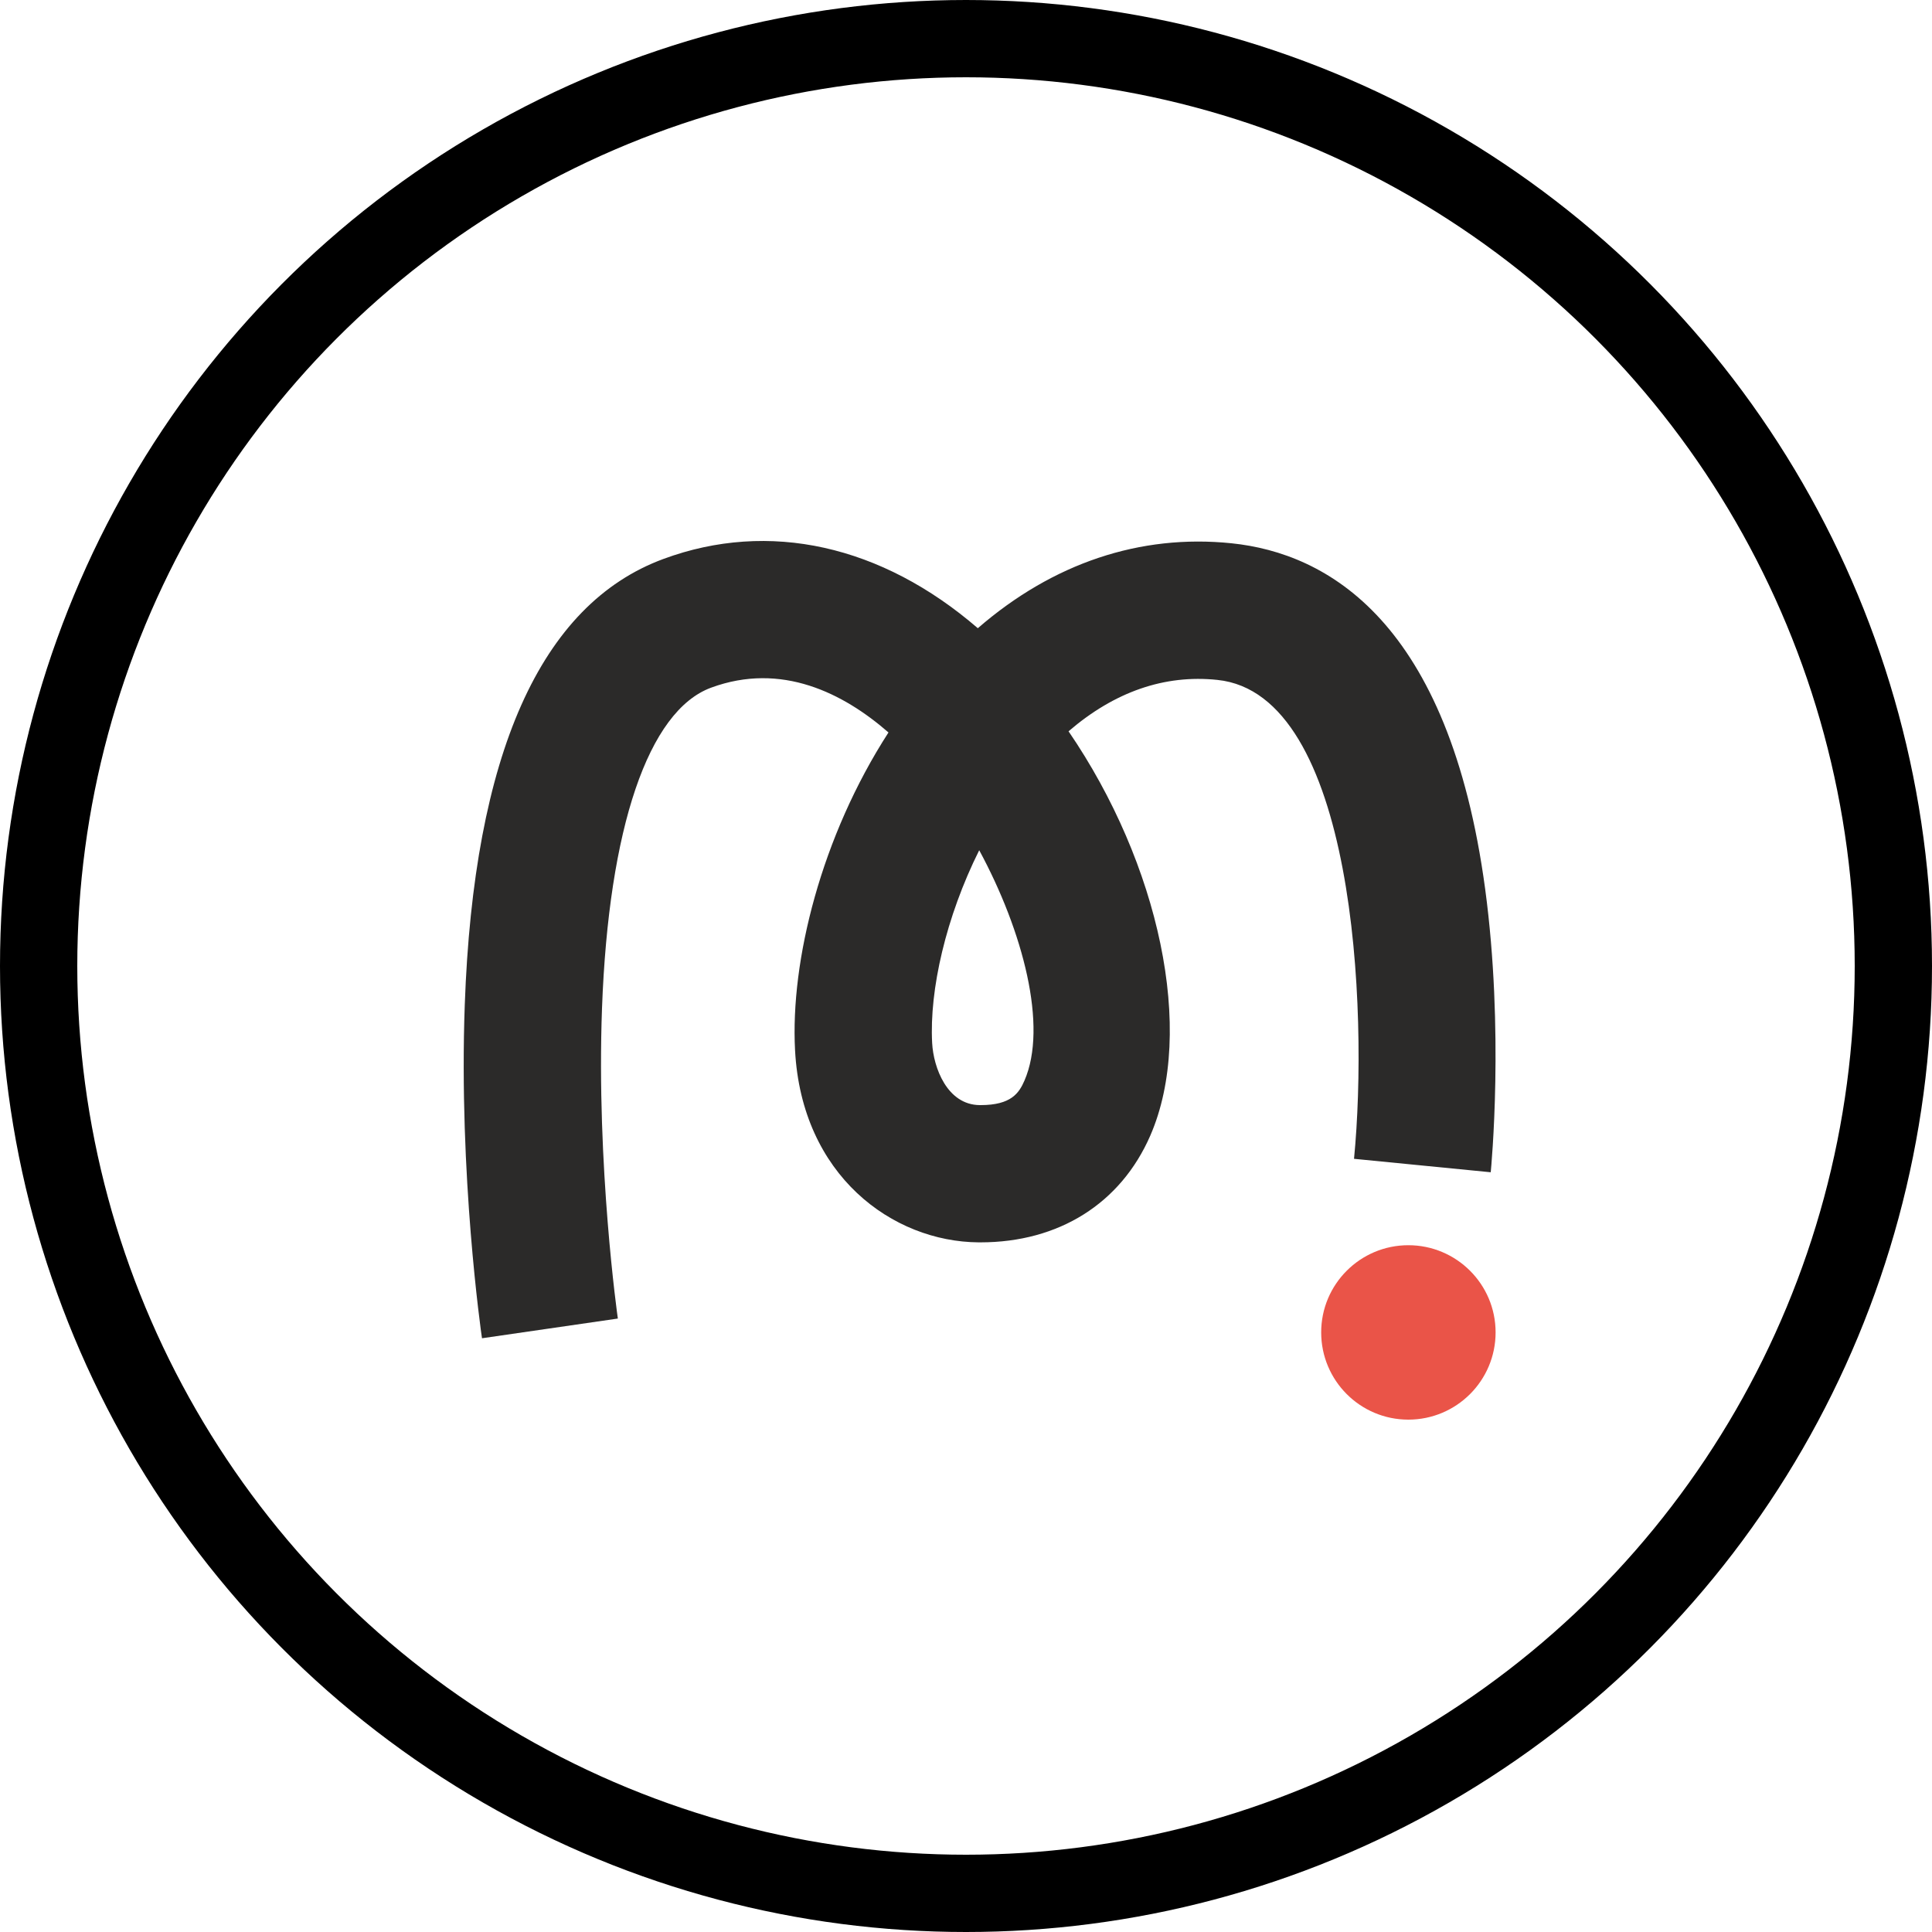
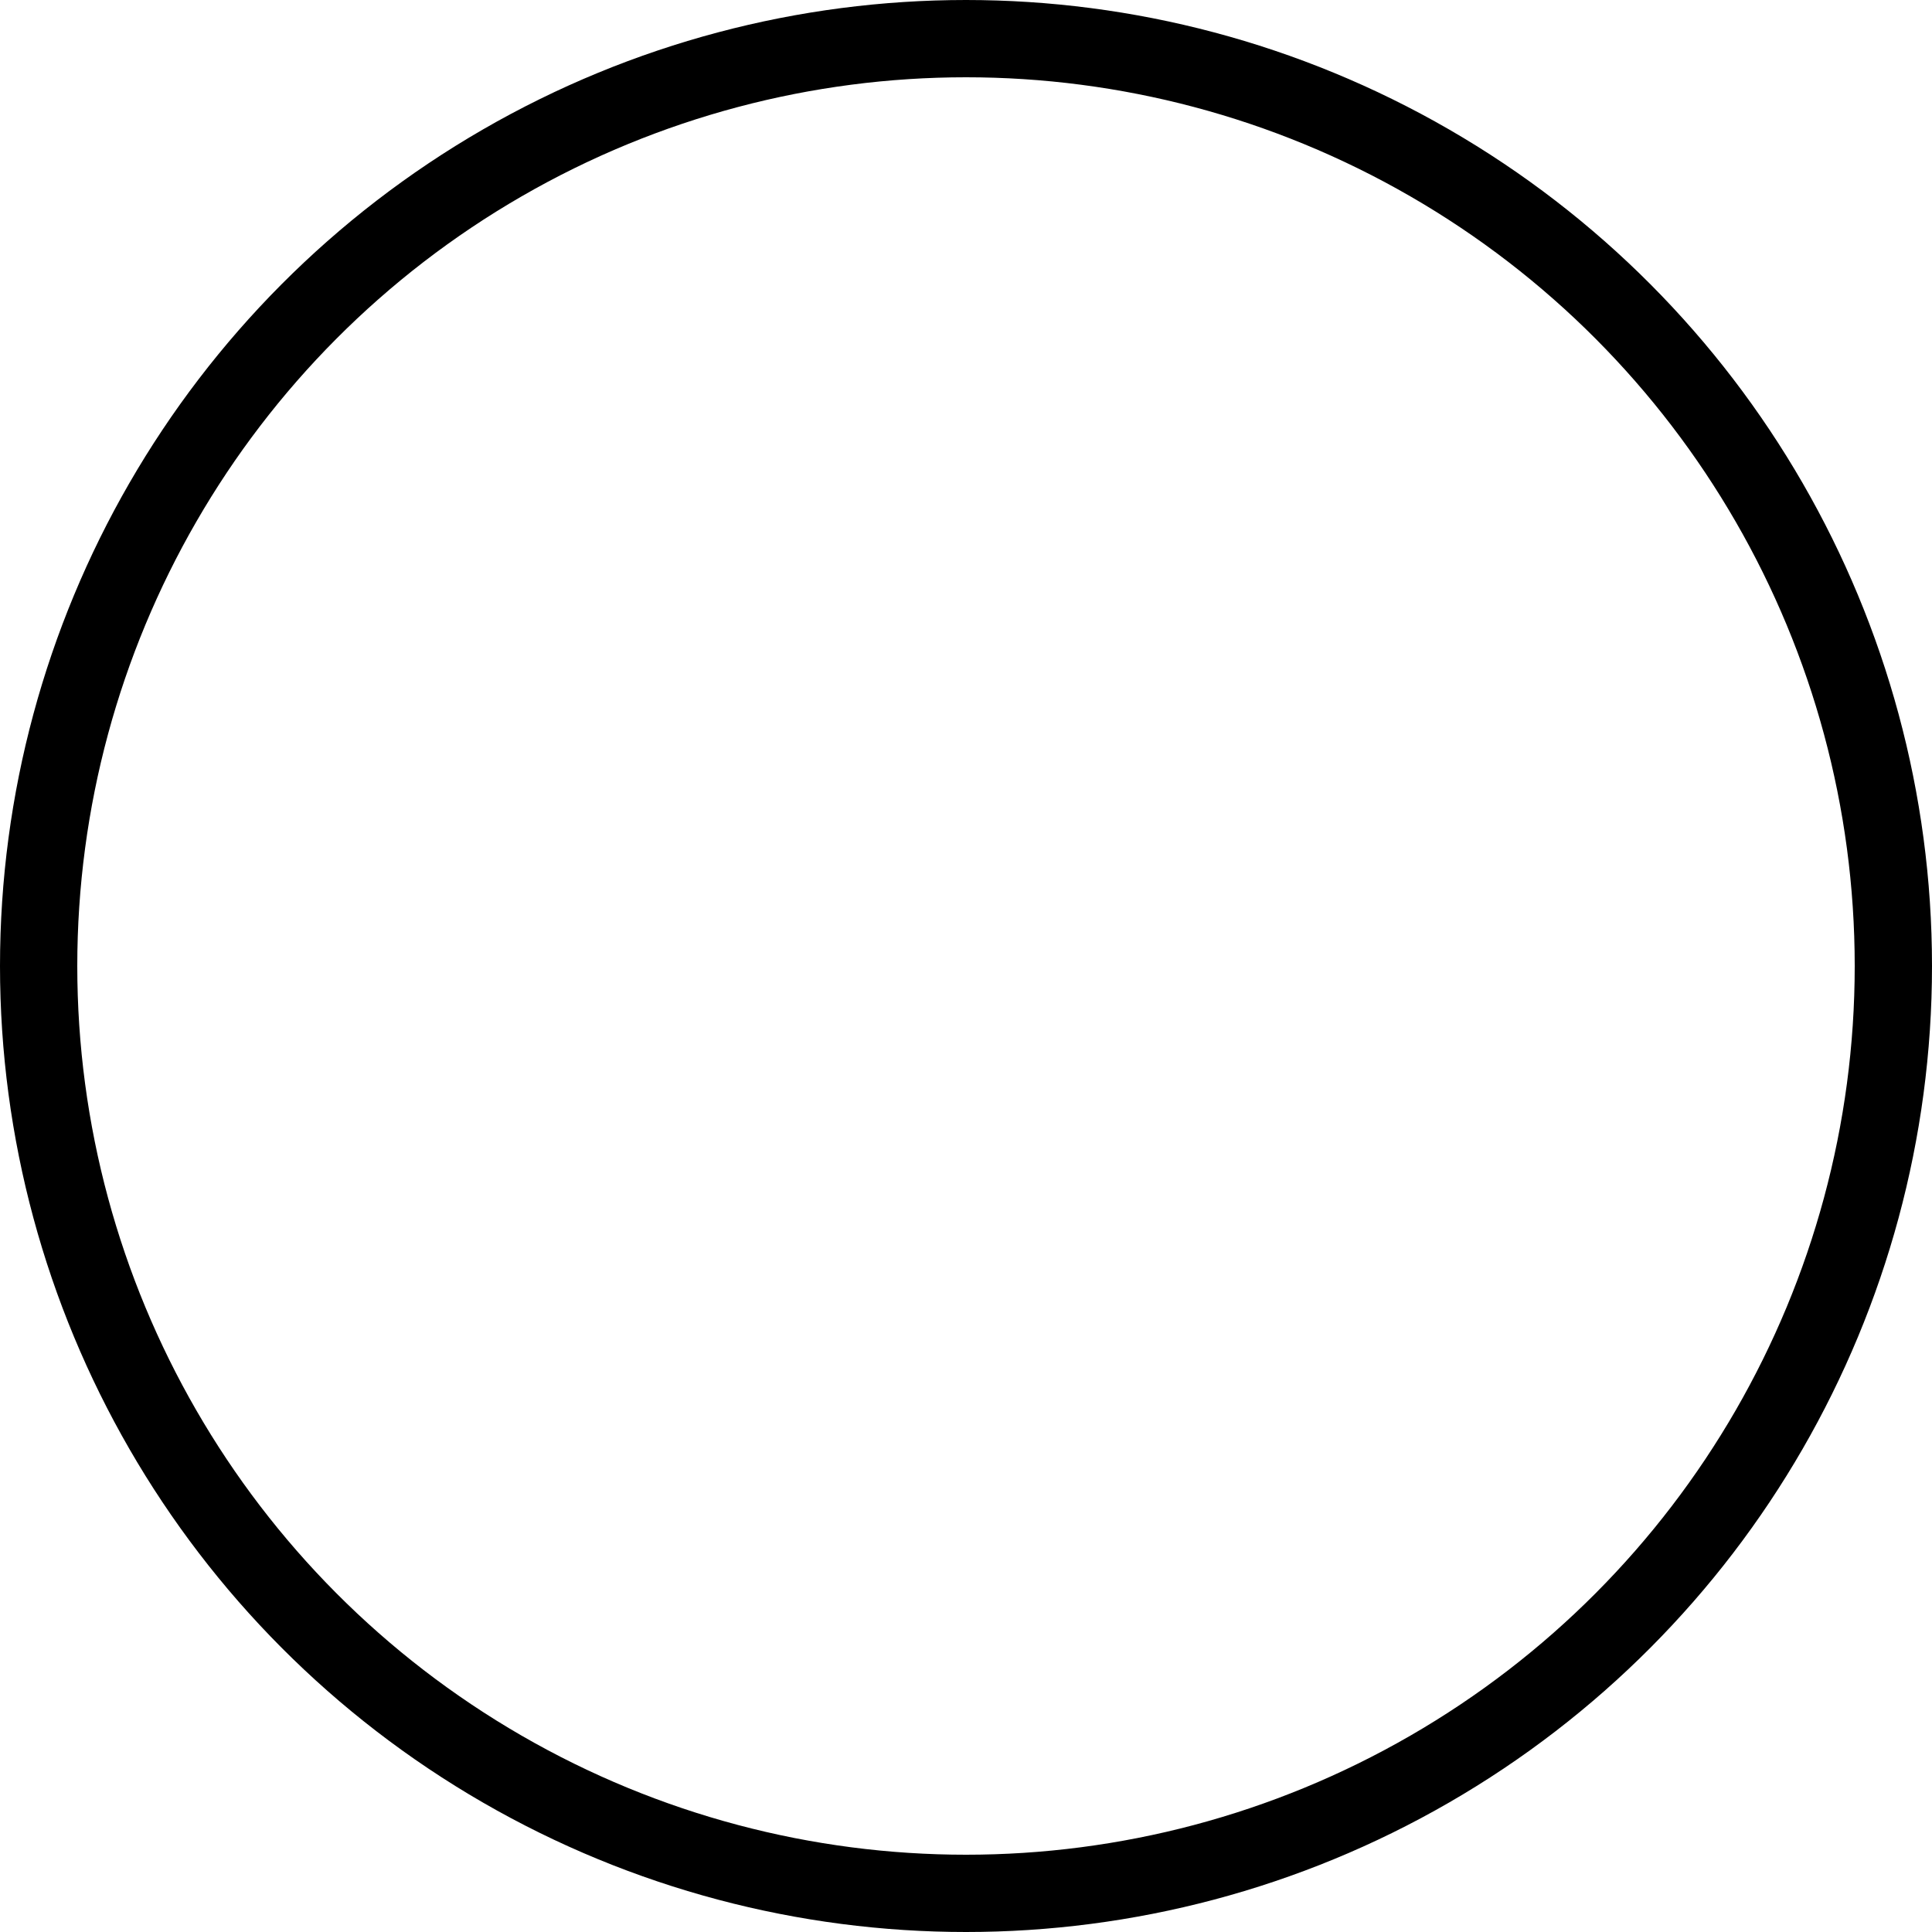
<svg xmlns="http://www.w3.org/2000/svg" width="25" height="25" viewBox="0 0 25 25" fill="none">
  <circle cx="12.5" cy="12.5" r="12" stroke="black" />
-   <path d="M19.353 17.241C19.353 16.618 18.847 16.113 18.224 16.113C17.601 16.113 17.096 16.618 17.096 17.241C17.096 17.865 17.601 18.37 18.224 18.37C18.847 18.37 19.353 17.865 19.353 17.241Z" fill="#EA5448" />
-   <path d="M12.671 11.002C12.24 11.866 12.025 12.809 12.062 13.496C12.079 13.817 12.257 14.296 12.677 14.3C12.681 14.3 12.685 14.3 12.689 14.3C13.085 14.3 13.186 14.144 13.256 13.984C13.562 13.281 13.238 12.05 12.671 11.002ZM6.237 17.317C6.224 17.232 5.935 15.203 6.014 13.004C6.129 9.762 6.994 7.82 8.584 7.233C9.953 6.727 11.408 7.055 12.653 8.129C13.623 7.288 14.752 6.908 15.936 7.03C17.175 7.158 18.751 8.038 19.218 11.504C19.465 13.336 19.297 15.095 19.29 15.169L17.521 14.995C17.71 13.052 17.527 8.98 15.753 8.798C15.07 8.726 14.422 8.951 13.827 9.463C14.998 11.175 15.473 13.342 14.885 14.694C14.502 15.573 13.701 16.076 12.687 16.076C12.679 16.076 12.671 16.076 12.663 16.076C11.549 16.068 10.374 15.211 10.288 13.591C10.226 12.434 10.627 10.825 11.497 9.478C10.914 8.97 10.112 8.562 9.2 8.899C8.39 9.199 7.876 10.71 7.79 13.046C7.715 15.088 7.992 17.043 7.995 17.062L6.237 17.317Z" fill="#2B2A29" />
</svg>